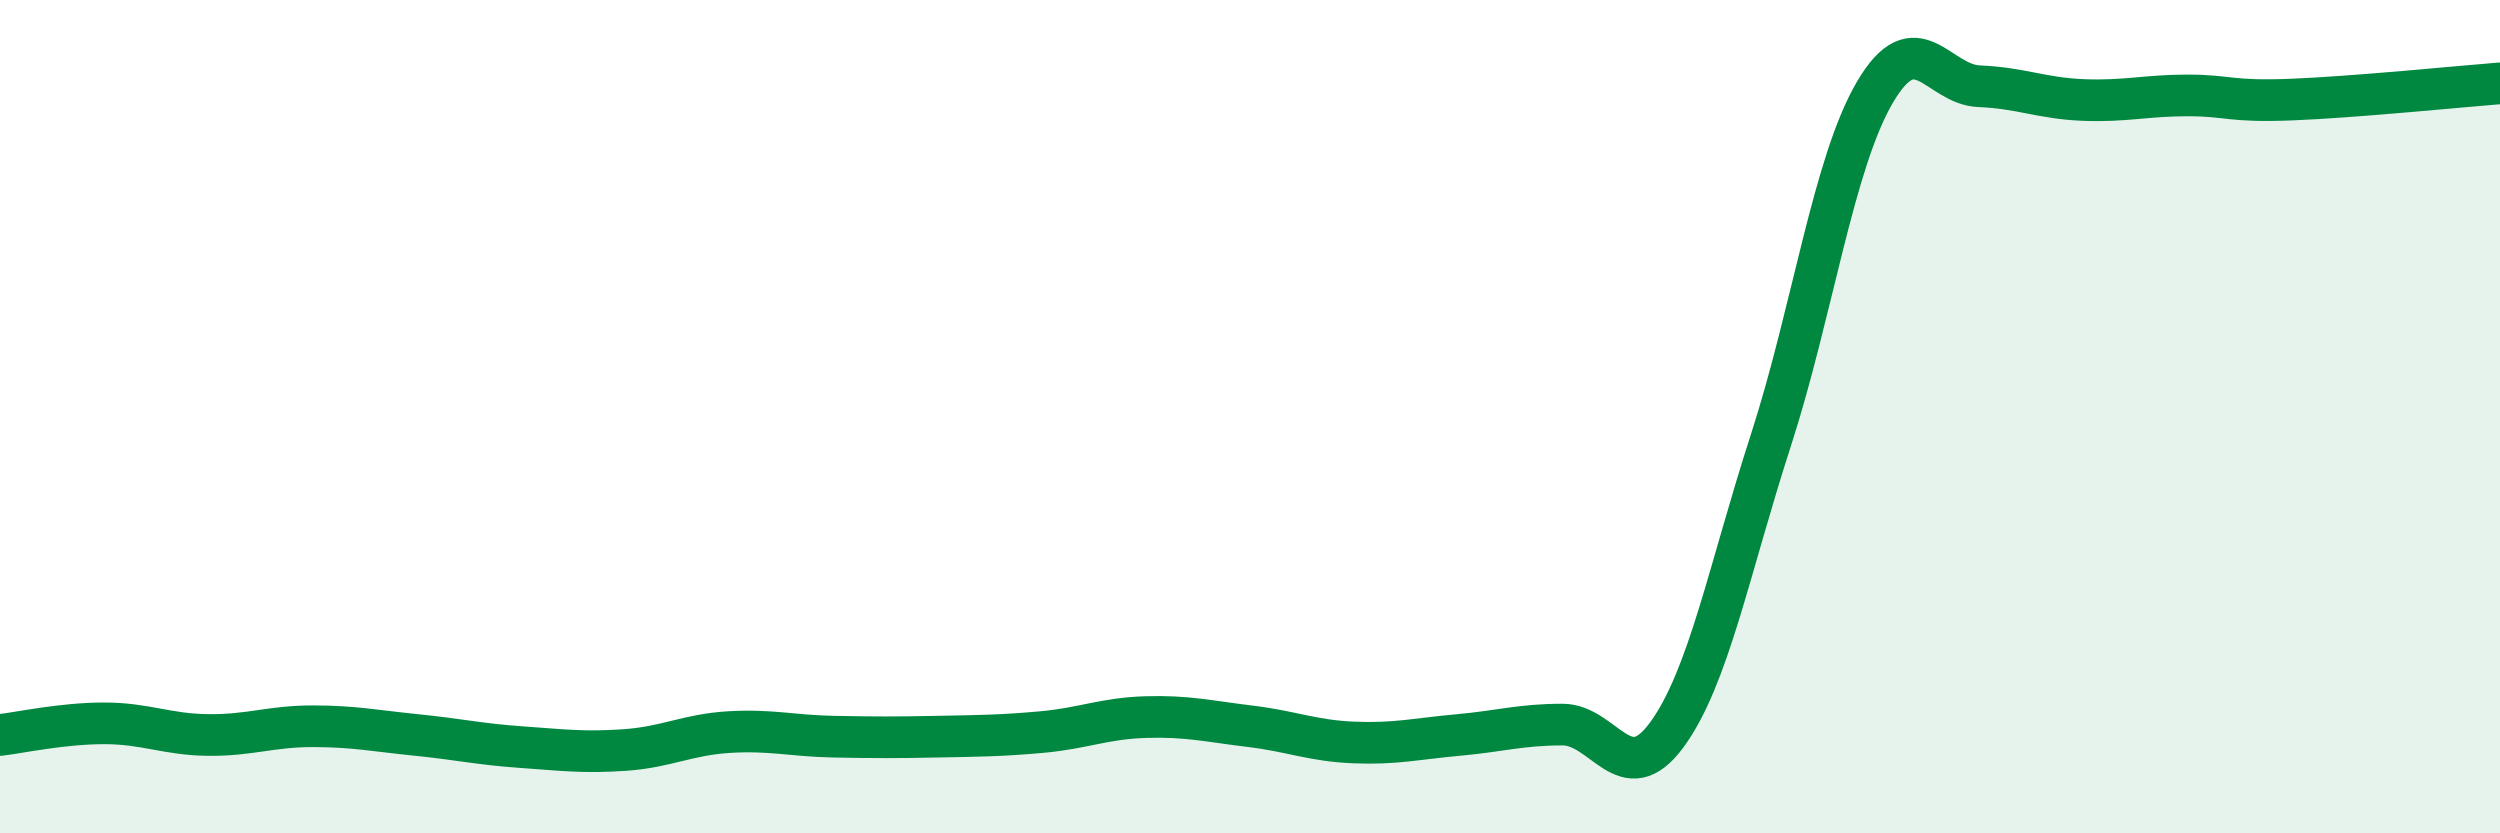
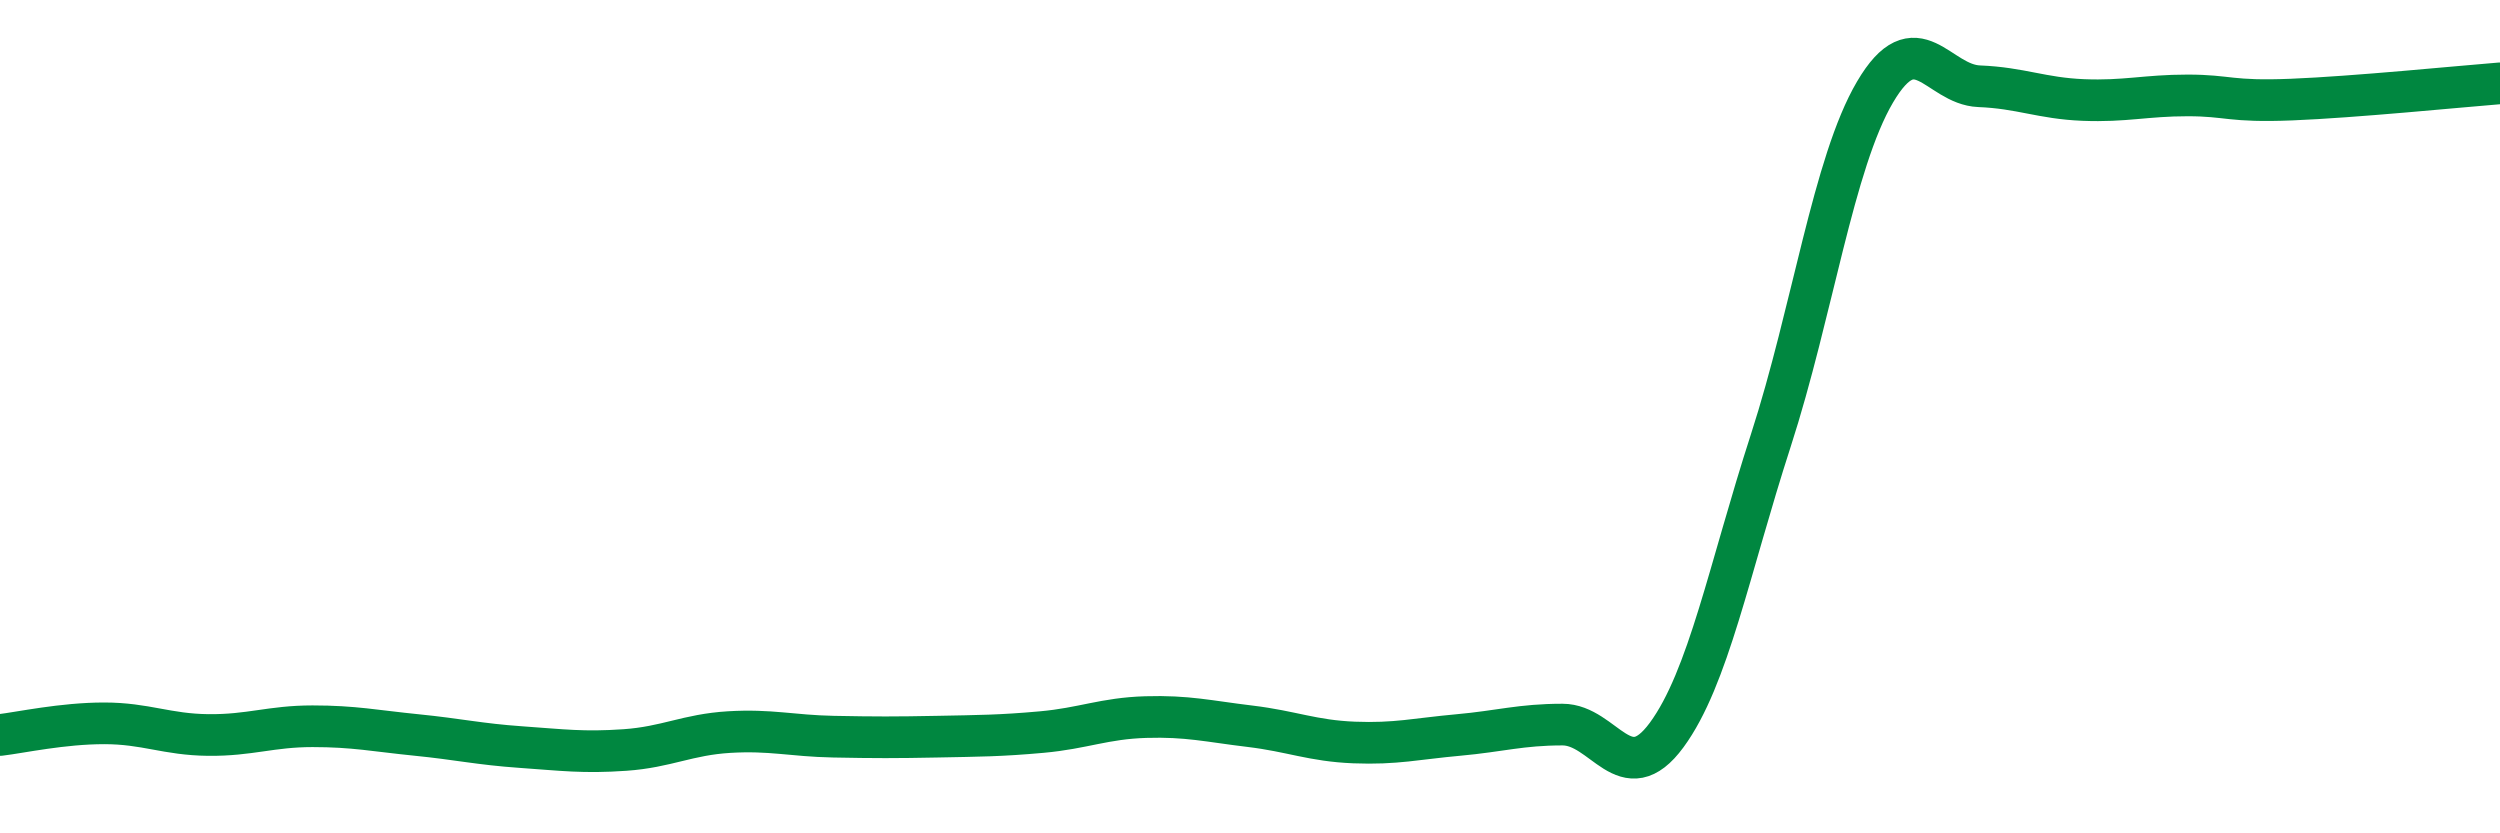
<svg xmlns="http://www.w3.org/2000/svg" width="60" height="20" viewBox="0 0 60 20">
-   <path d="M 0,17.64 C 0.5,17.58 1.5,17.36 2.5,17.36 C 3.5,17.36 4,17.63 5,17.64 C 6,17.65 6.5,17.43 7.5,17.43 C 8.5,17.43 9,17.54 10,17.64 C 11,17.74 11.5,17.86 12.5,17.93 C 13.5,18 14,18.07 15,18 C 16,17.93 16.5,17.63 17.5,17.57 C 18.5,17.51 19,17.66 20,17.68 C 21,17.7 21.5,17.7 22.5,17.68 C 23.5,17.66 24,17.66 25,17.57 C 26,17.48 26.5,17.24 27.5,17.21 C 28.5,17.18 29,17.31 30,17.43 C 31,17.55 31.5,17.78 32.5,17.82 C 33.5,17.86 34,17.73 35,17.64 C 36,17.55 36.5,17.39 37.5,17.39 C 38.5,17.39 39,19 40,17.64 C 41,16.28 41.5,13.66 42.5,10.57 C 43.5,7.48 44,3.91 45,2.21 C 46,0.51 46.5,2.03 47.5,2.07 C 48.5,2.11 49,2.36 50,2.4 C 51,2.44 51.5,2.29 52.5,2.29 C 53.5,2.29 53.5,2.45 55,2.39 C 56.5,2.33 59,2.08 60,2L60 20L0 20Z" fill="#008740" opacity="0.1" stroke-linecap="round" stroke-linejoin="round" />
  <path d="M 0,17.64 C 0.5,17.58 1.5,17.36 2.5,17.36 C 3.5,17.36 4,17.63 5,17.64 C 6,17.65 6.5,17.43 7.5,17.43 C 8.5,17.43 9,17.54 10,17.64 C 11,17.74 11.5,17.86 12.5,17.93 C 13.5,18 14,18.07 15,18 C 16,17.93 16.5,17.63 17.5,17.57 C 18.5,17.51 19,17.66 20,17.68 C 21,17.7 21.5,17.7 22.5,17.68 C 23.5,17.66 24,17.66 25,17.57 C 26,17.48 26.5,17.24 27.5,17.21 C 28.5,17.18 29,17.31 30,17.43 C 31,17.55 31.5,17.78 32.5,17.82 C 33.5,17.86 34,17.73 35,17.64 C 36,17.55 36.5,17.39 37.5,17.39 C 38.5,17.39 39,19 40,17.64 C 41,16.28 41.5,13.66 42.5,10.57 C 43.5,7.48 44,3.91 45,2.21 C 46,0.51 46.5,2.03 47.5,2.07 C 48.5,2.11 49,2.36 50,2.4 C 51,2.44 51.5,2.29 52.5,2.29 C 53.5,2.29 53.5,2.45 55,2.39 C 56.5,2.33 59,2.08 60,2" stroke="#008740" stroke-width="1" fill="none" stroke-linecap="round" stroke-linejoin="round" />
</svg>